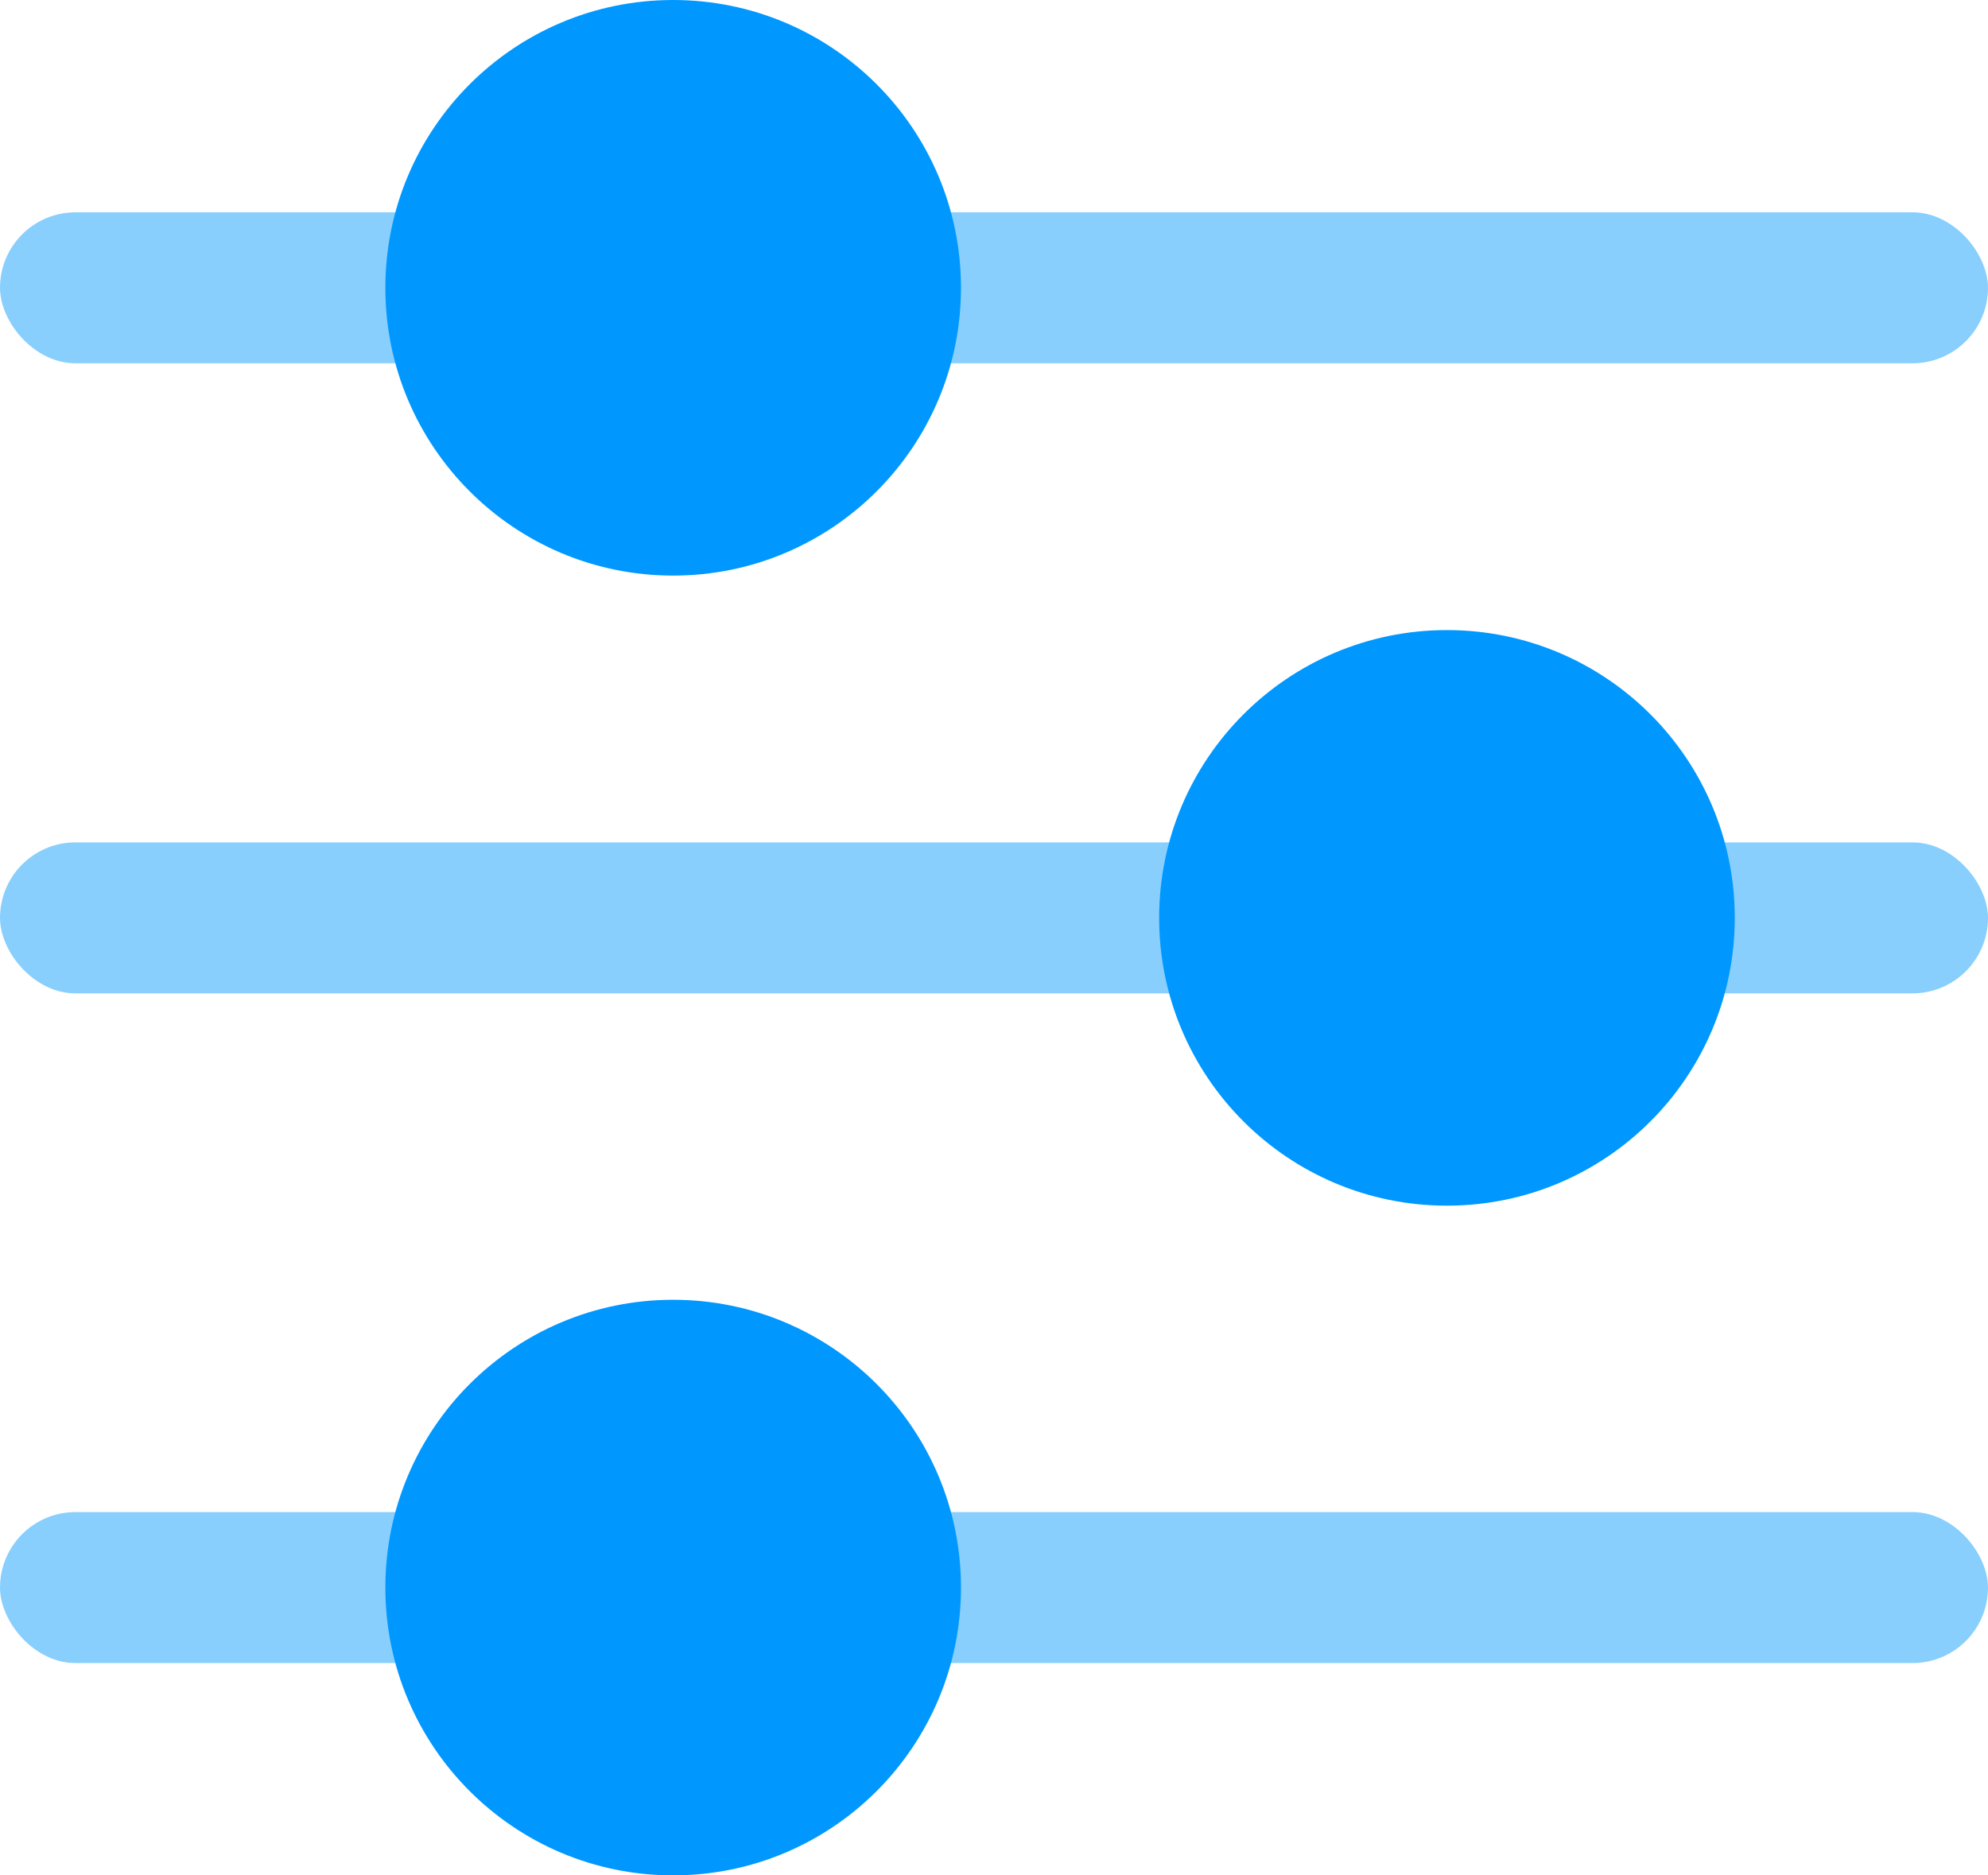
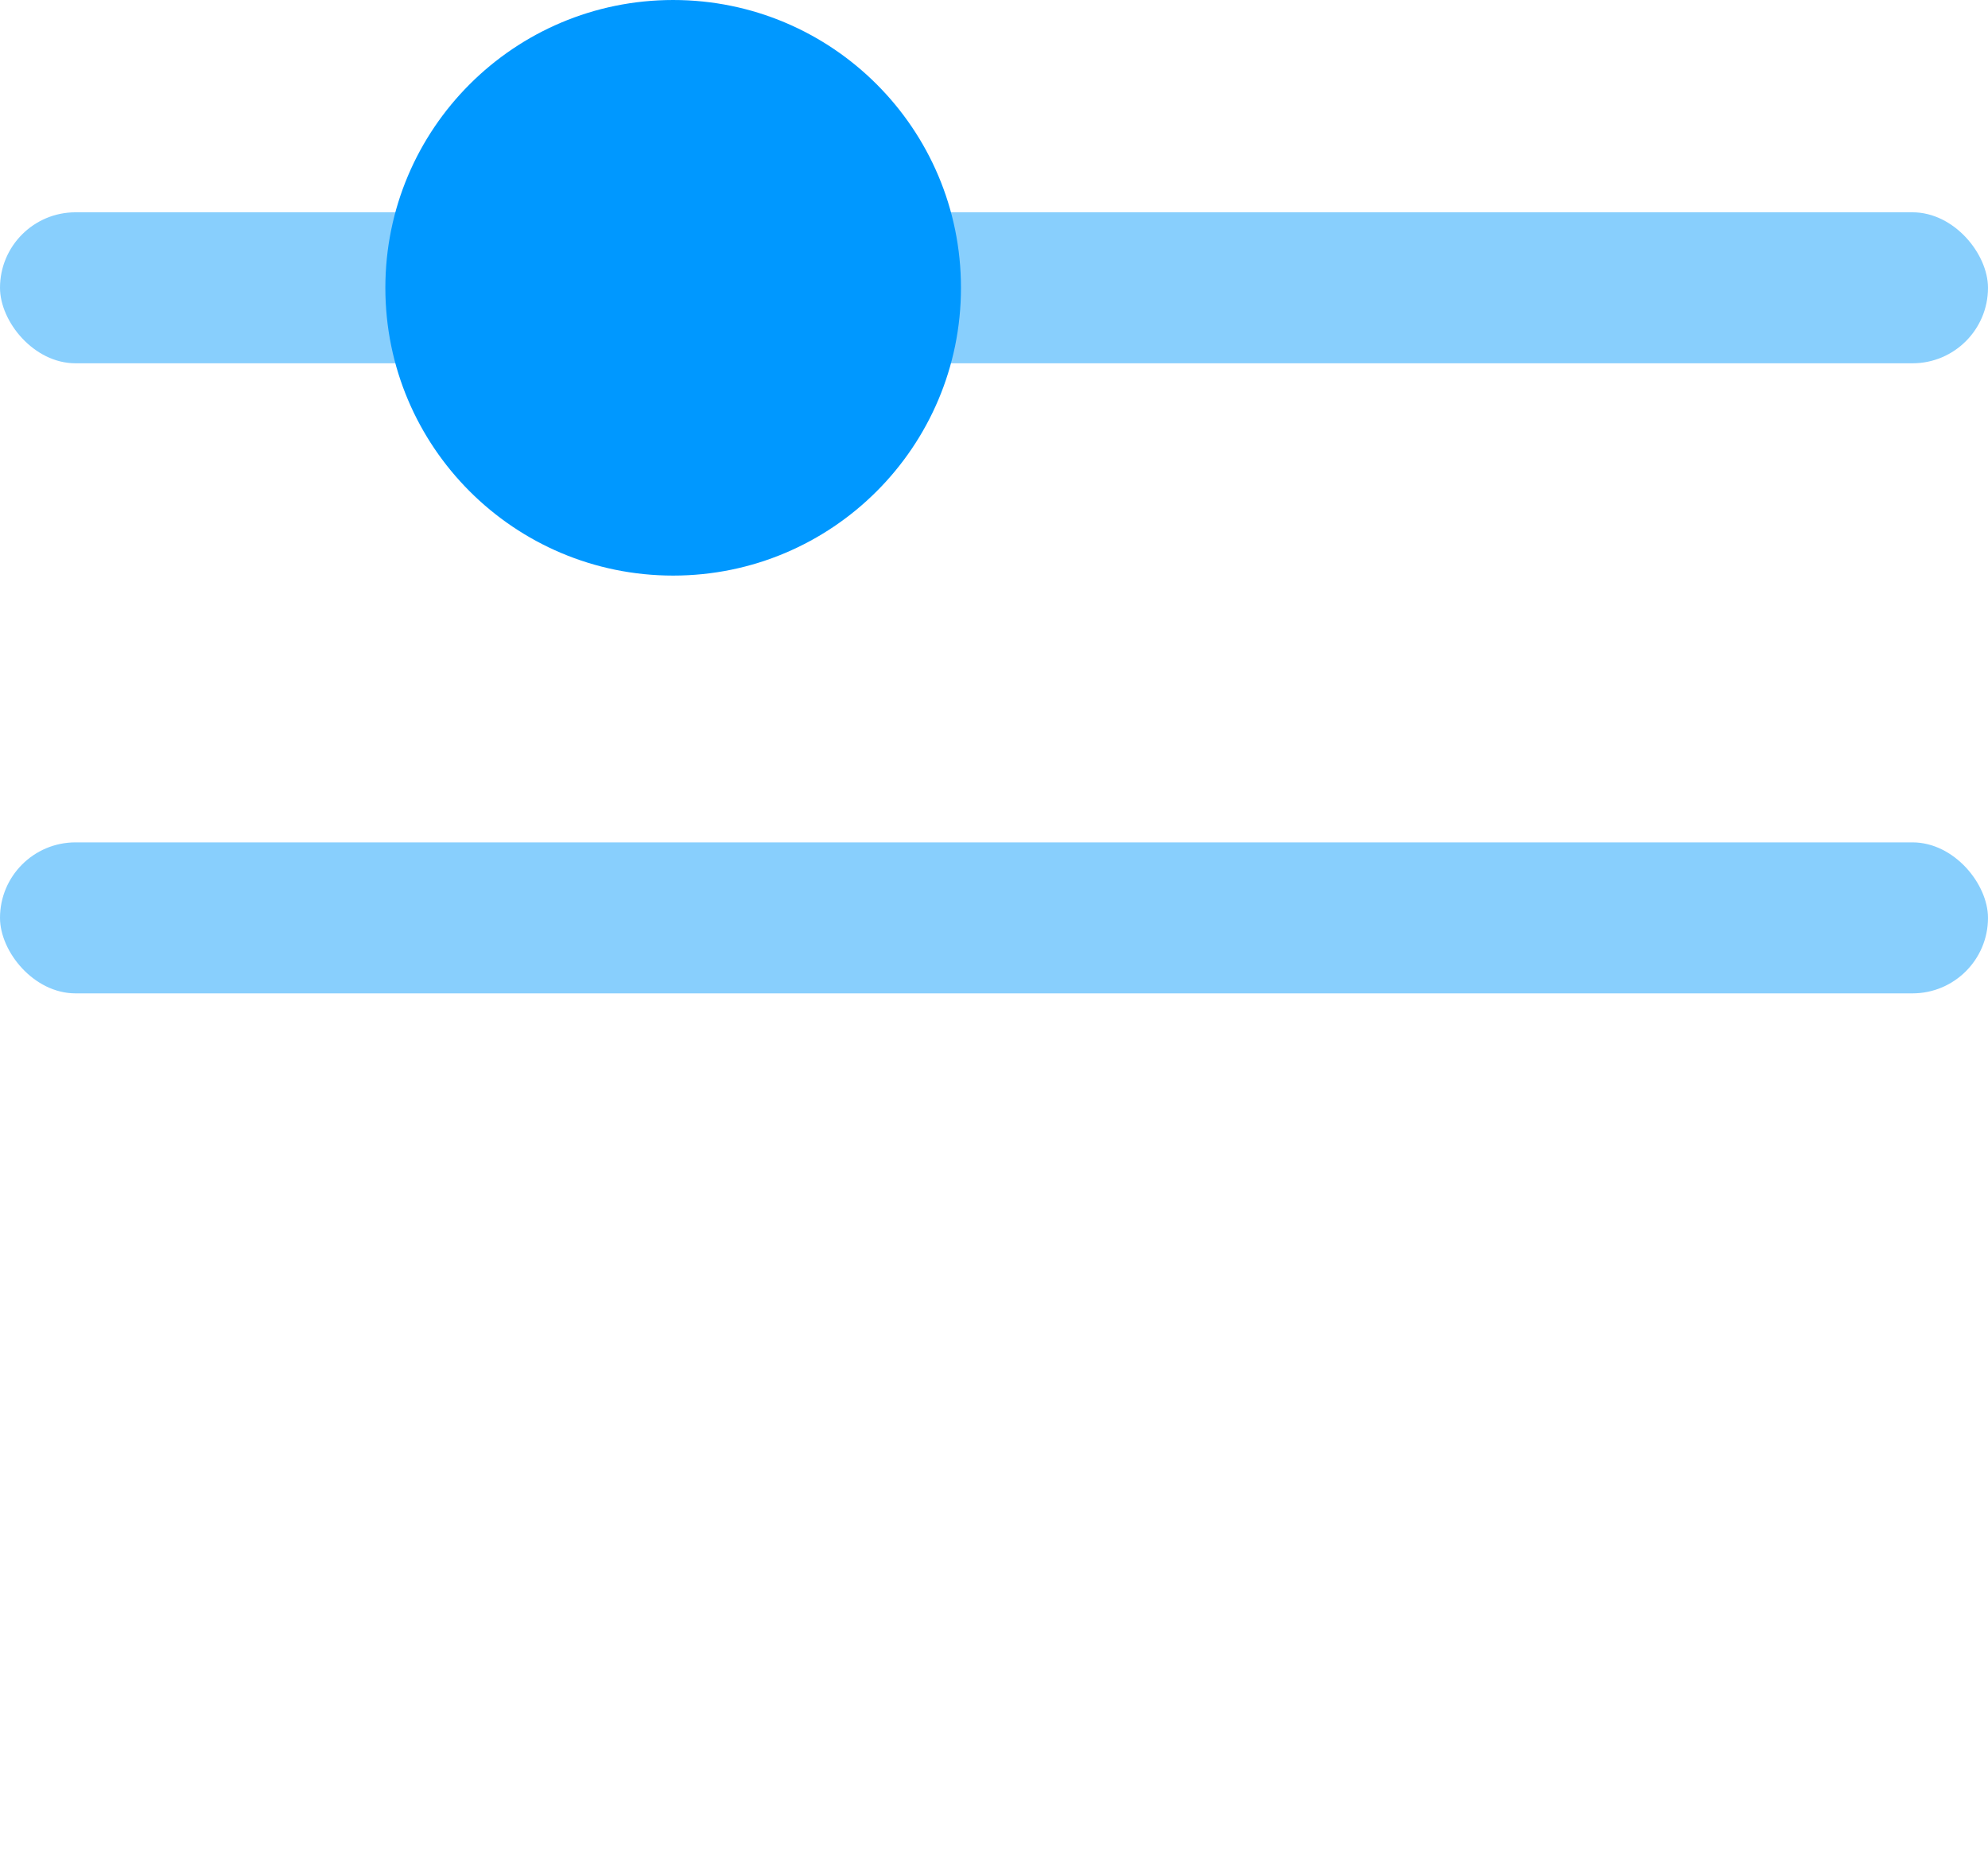
<svg xmlns="http://www.w3.org/2000/svg" viewBox="0 0 44 41.509">
  <title>Asset 242</title>
  <g id="Layer_2" data-name="Layer 2">
    <g id="Layer_1-2" data-name="Layer 1">
      <rect y="4.699" width="44" height="3.342" rx="1.671" ry="1.671" fill="#88cffd" />
      <rect y="18.645" width="44" height="3.342" rx="1.671" ry="1.671" fill="#88cffd" />
-       <rect y="33.468" width="44" height="3.342" rx="1.671" ry="1.671" fill="#88cffd" />
      <circle cx="14.899" cy="6.37" r="6.37" fill="#0098ff" />
-       <circle cx="32.025" cy="20.316" r="6.37" fill="#0098ff" />
-       <circle cx="14.899" cy="35.139" r="6.37" fill="#0098ff" />
    </g>
  </g>
</svg>